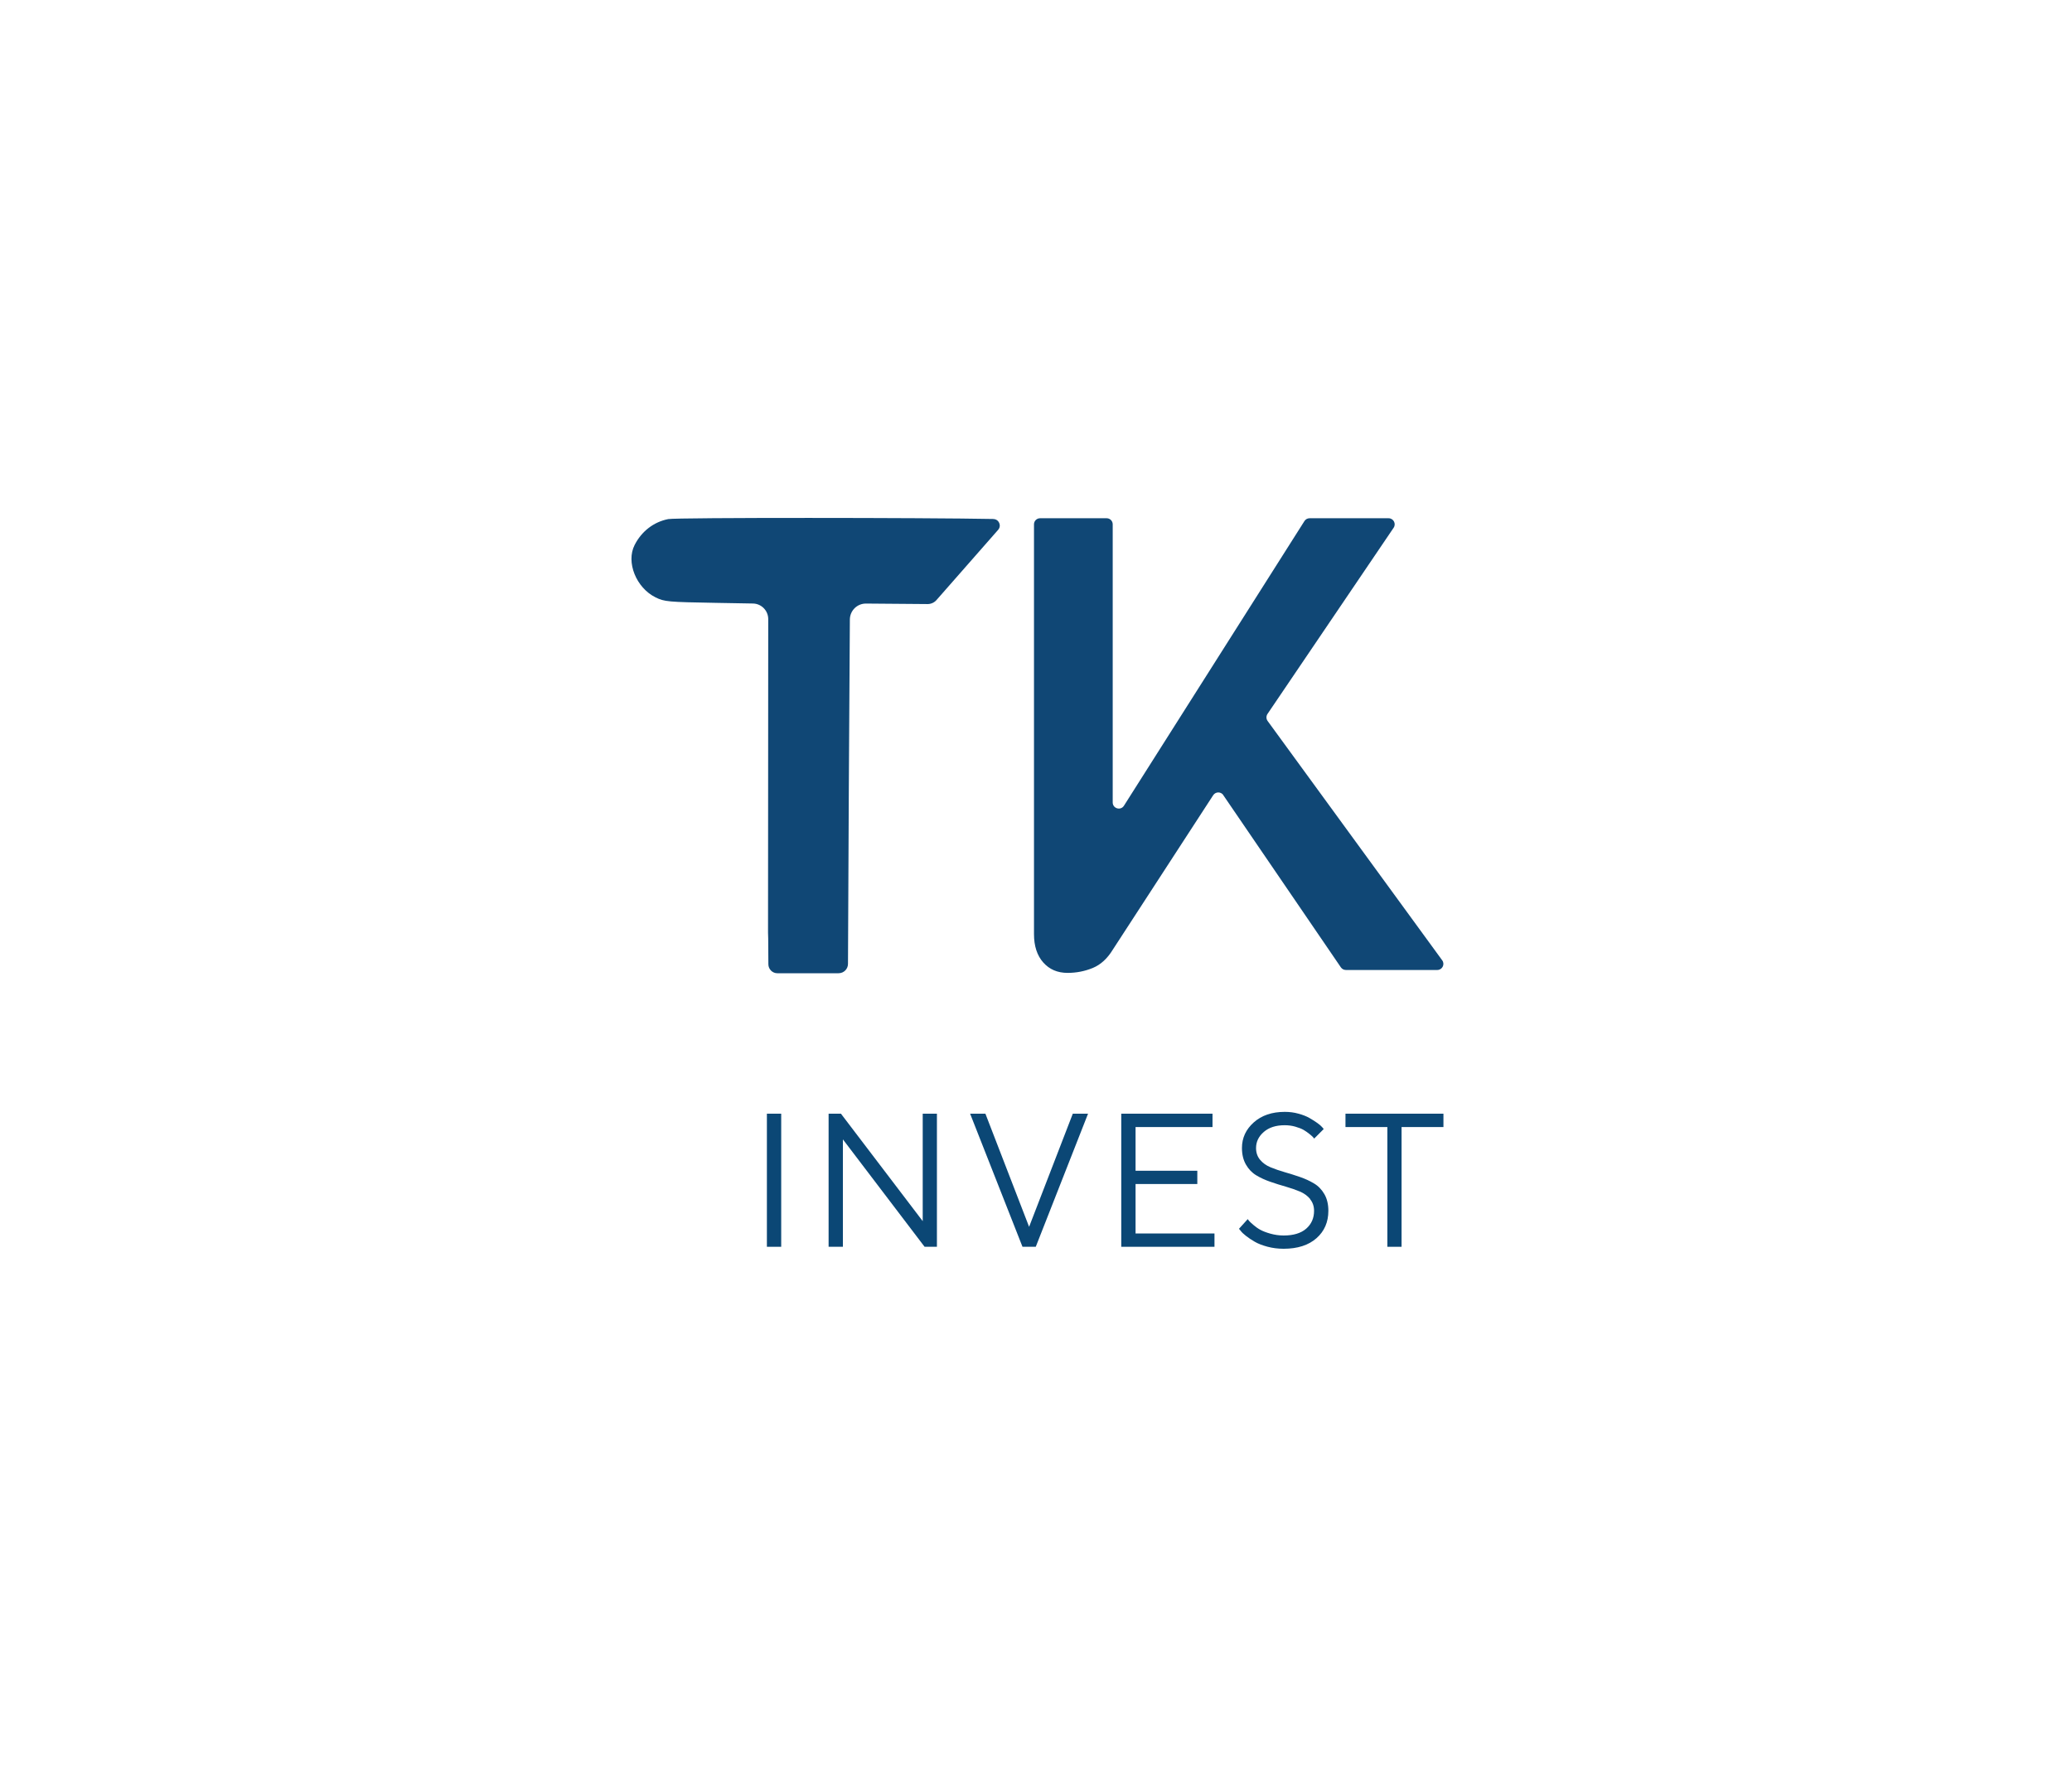
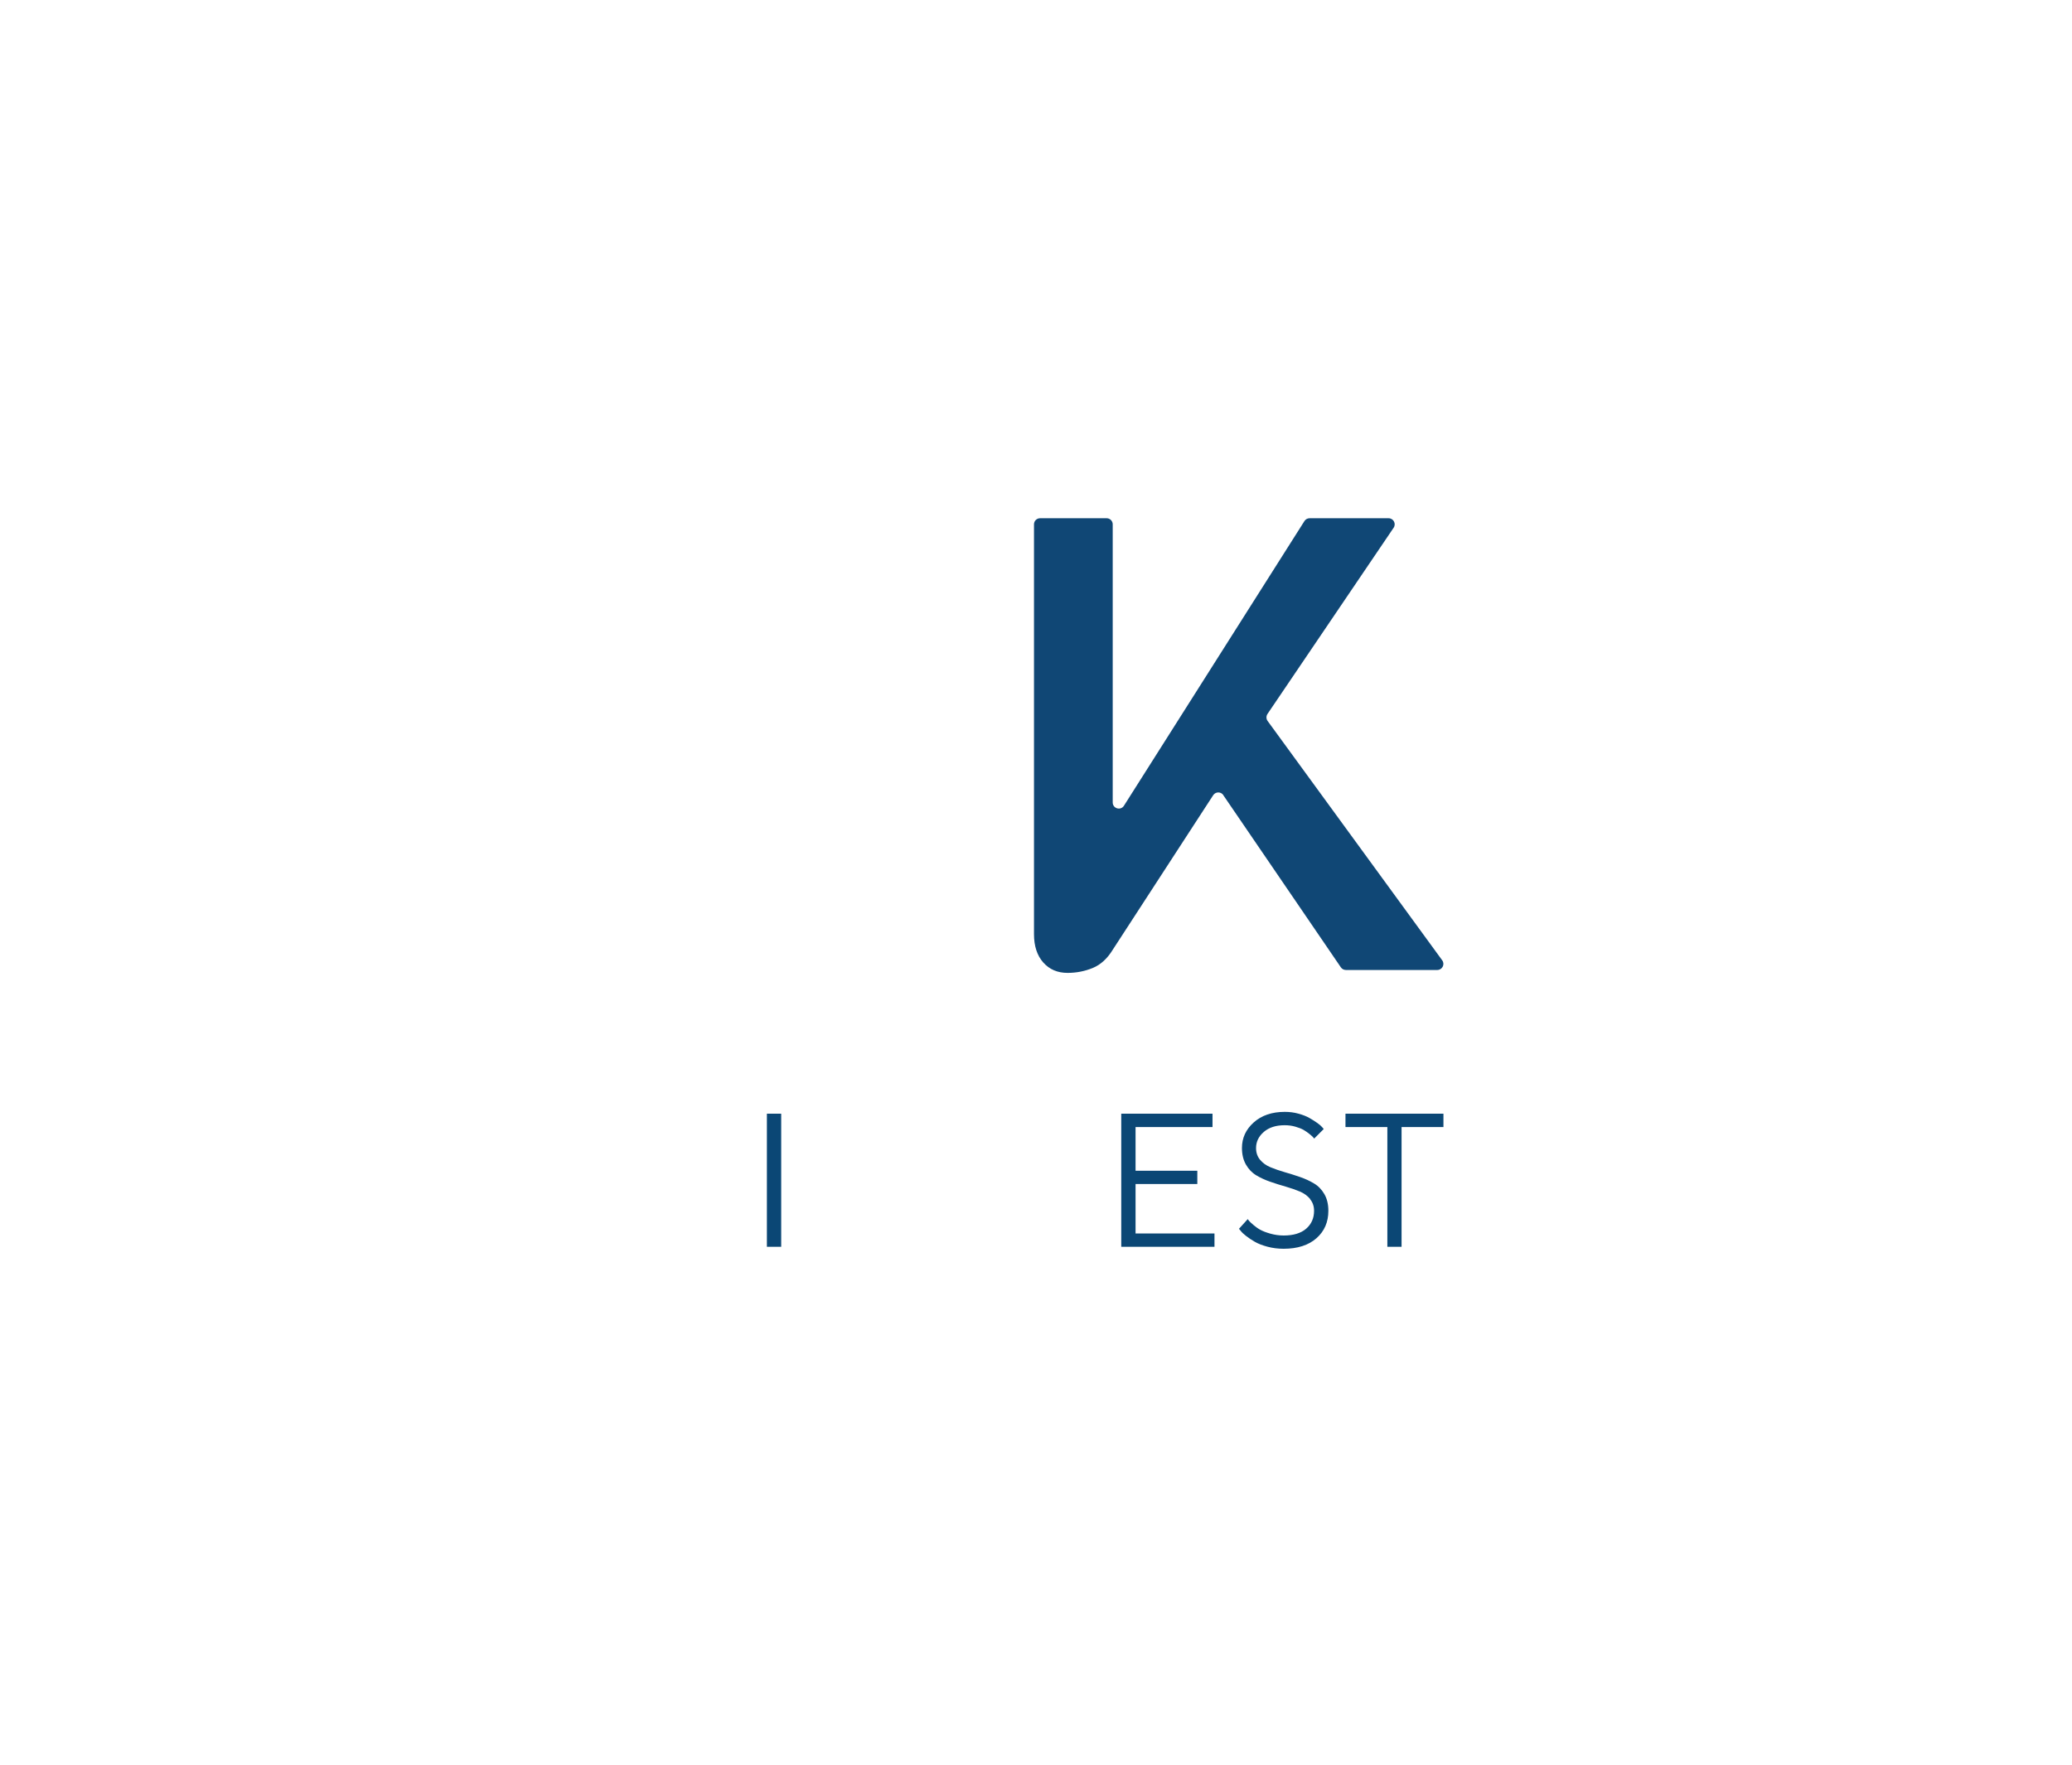
<svg xmlns="http://www.w3.org/2000/svg" width="540" height="460" viewBox="0 0 540 460" fill="none">
-   <path d="M258.923 135.283C241.517 134.936 176.329 134.885 174.156 135.309C170.364 136.055 167.202 138.497 165.389 142.071C163.114 146.532 165.788 153.203 170.84 155.71C173.154 156.854 174.002 156.931 186.754 157.15L196.229 157.317C198.44 157.356 200.214 159.168 200.214 161.379L200.188 205.46L200.162 243.125C200.188 243.511 200.227 243.896 200.252 251.352C200.252 252.625 201.294 253.692 202.566 253.692C206.513 253.692 214.509 253.692 218.545 253.692C219.908 253.692 221.001 252.599 221.001 251.237L221.219 205.447L221.489 161.495C221.502 159.168 223.392 157.304 225.718 157.33C231.902 157.394 238.676 157.446 241.659 157.459H241.762C242.636 157.459 243.471 157.086 244.05 156.43L260.132 138.112C261.083 137.032 260.35 135.335 258.897 135.296L258.923 135.283Z" fill="#104775" />
  <path d="M318.827 207.259C318.185 206.321 316.809 206.334 316.179 207.285L290.006 247.56C288.592 249.874 286.857 251.468 284.8 252.316C282.73 253.165 280.545 253.602 278.231 253.602C275.608 253.602 273.5 252.702 271.893 250.89C270.286 249.077 269.477 246.609 269.477 243.498V136.672C269.477 135.798 270.184 135.091 271.058 135.091H288.412C289.286 135.091 289.993 135.798 289.993 136.672V209.175C289.993 210.769 292.076 211.373 292.924 210.023L339.961 135.823C340.257 135.361 340.758 135.091 341.298 135.091H361.892C363.165 135.091 363.923 136.517 363.203 137.572L330.333 186.1C329.96 186.652 329.973 187.385 330.358 187.925L375.866 250.324C376.637 251.378 375.878 252.843 374.58 252.843H350.76C350.232 252.843 349.744 252.586 349.448 252.149L318.802 207.259H318.827Z" fill="#104775" />
-   <path d="M199.867 290.303H203.595V324.999H199.867V290.303Z" fill="#0B4775" />
-   <path d="M244.179 290.303V324.999H240.965L219.677 297.001V324.999H215.949V290.303H219.163L240.477 318.315V290.303H244.179V290.303Z" fill="#0B4775" />
-   <path d="M252.841 290.303H256.813L268.203 319.793L279.592 290.303H283.565L269.938 324.999H266.48L252.828 290.303H252.841Z" fill="#0B4775" />
+   <path d="M199.867 290.303H203.595V324.999H199.867V290.303" fill="#0B4775" />
  <path d="M316.515 321.541V324.999H292.219V290.303H316.001V293.787H295.947V305.177H312.041V308.635H295.947V321.528H316.515V321.541Z" fill="#0B4775" />
  <path d="M341.452 312.543C340.758 311.707 339.858 311.052 338.753 310.589C337.647 310.126 336.426 309.702 335.089 309.316C333.752 308.943 332.415 308.519 331.078 308.056C329.741 307.594 328.52 307.041 327.414 306.372C326.309 305.717 325.409 304.778 324.715 303.57C324.021 302.362 323.674 300.922 323.674 299.238C323.674 296.628 324.702 294.404 326.746 292.579C328.79 290.753 331.49 289.828 334.832 289.828C336.092 289.828 337.287 289.982 338.418 290.303C339.55 290.612 340.501 290.985 341.259 291.422C342.018 291.859 342.699 292.283 343.291 292.707C343.882 293.132 344.319 293.504 344.576 293.813L344.987 294.301L342.494 296.795C342.429 296.692 342.326 296.577 342.198 296.422C342.069 296.268 341.761 295.998 341.272 295.6C340.784 295.201 340.282 294.854 339.743 294.533C339.203 294.224 338.483 293.941 337.583 293.684C336.683 293.427 335.77 293.311 334.806 293.311C332.531 293.311 330.718 293.89 329.368 295.06C328.019 296.23 327.35 297.631 327.35 299.263C327.35 300.459 327.697 301.474 328.391 302.31C329.086 303.146 329.986 303.801 331.104 304.264C332.222 304.727 333.444 305.151 334.78 305.537C336.117 305.922 337.454 306.334 338.778 306.797C340.115 307.259 341.337 307.812 342.442 308.481C343.561 309.136 344.46 310.075 345.155 311.27C345.849 312.466 346.196 313.918 346.196 315.615C346.196 318.546 345.167 320.937 343.098 322.763C341.028 324.588 338.174 325.514 334.536 325.514C333.058 325.514 331.644 325.334 330.307 324.974C328.97 324.614 327.877 324.189 327.016 323.688C326.155 323.2 325.409 322.685 324.741 322.171C324.085 321.657 323.622 321.22 323.365 320.86L322.902 320.307L325.178 317.788C325.242 317.89 325.358 318.032 325.525 318.238C325.692 318.443 326.065 318.79 326.63 319.279C327.196 319.767 327.8 320.204 328.456 320.564C329.111 320.924 329.998 321.271 331.104 321.58C332.222 321.888 333.366 322.056 334.536 322.056C337.082 322.056 339.048 321.464 340.411 320.282C341.774 319.099 342.468 317.543 342.468 315.628C342.468 314.432 342.121 313.417 341.427 312.581L341.452 312.543Z" fill="#0B4775" />
  <path d="M376.187 290.303V293.787H365.273V324.999H361.57V293.787H350.656V290.303H376.187Z" fill="#0B4775" />
</svg>